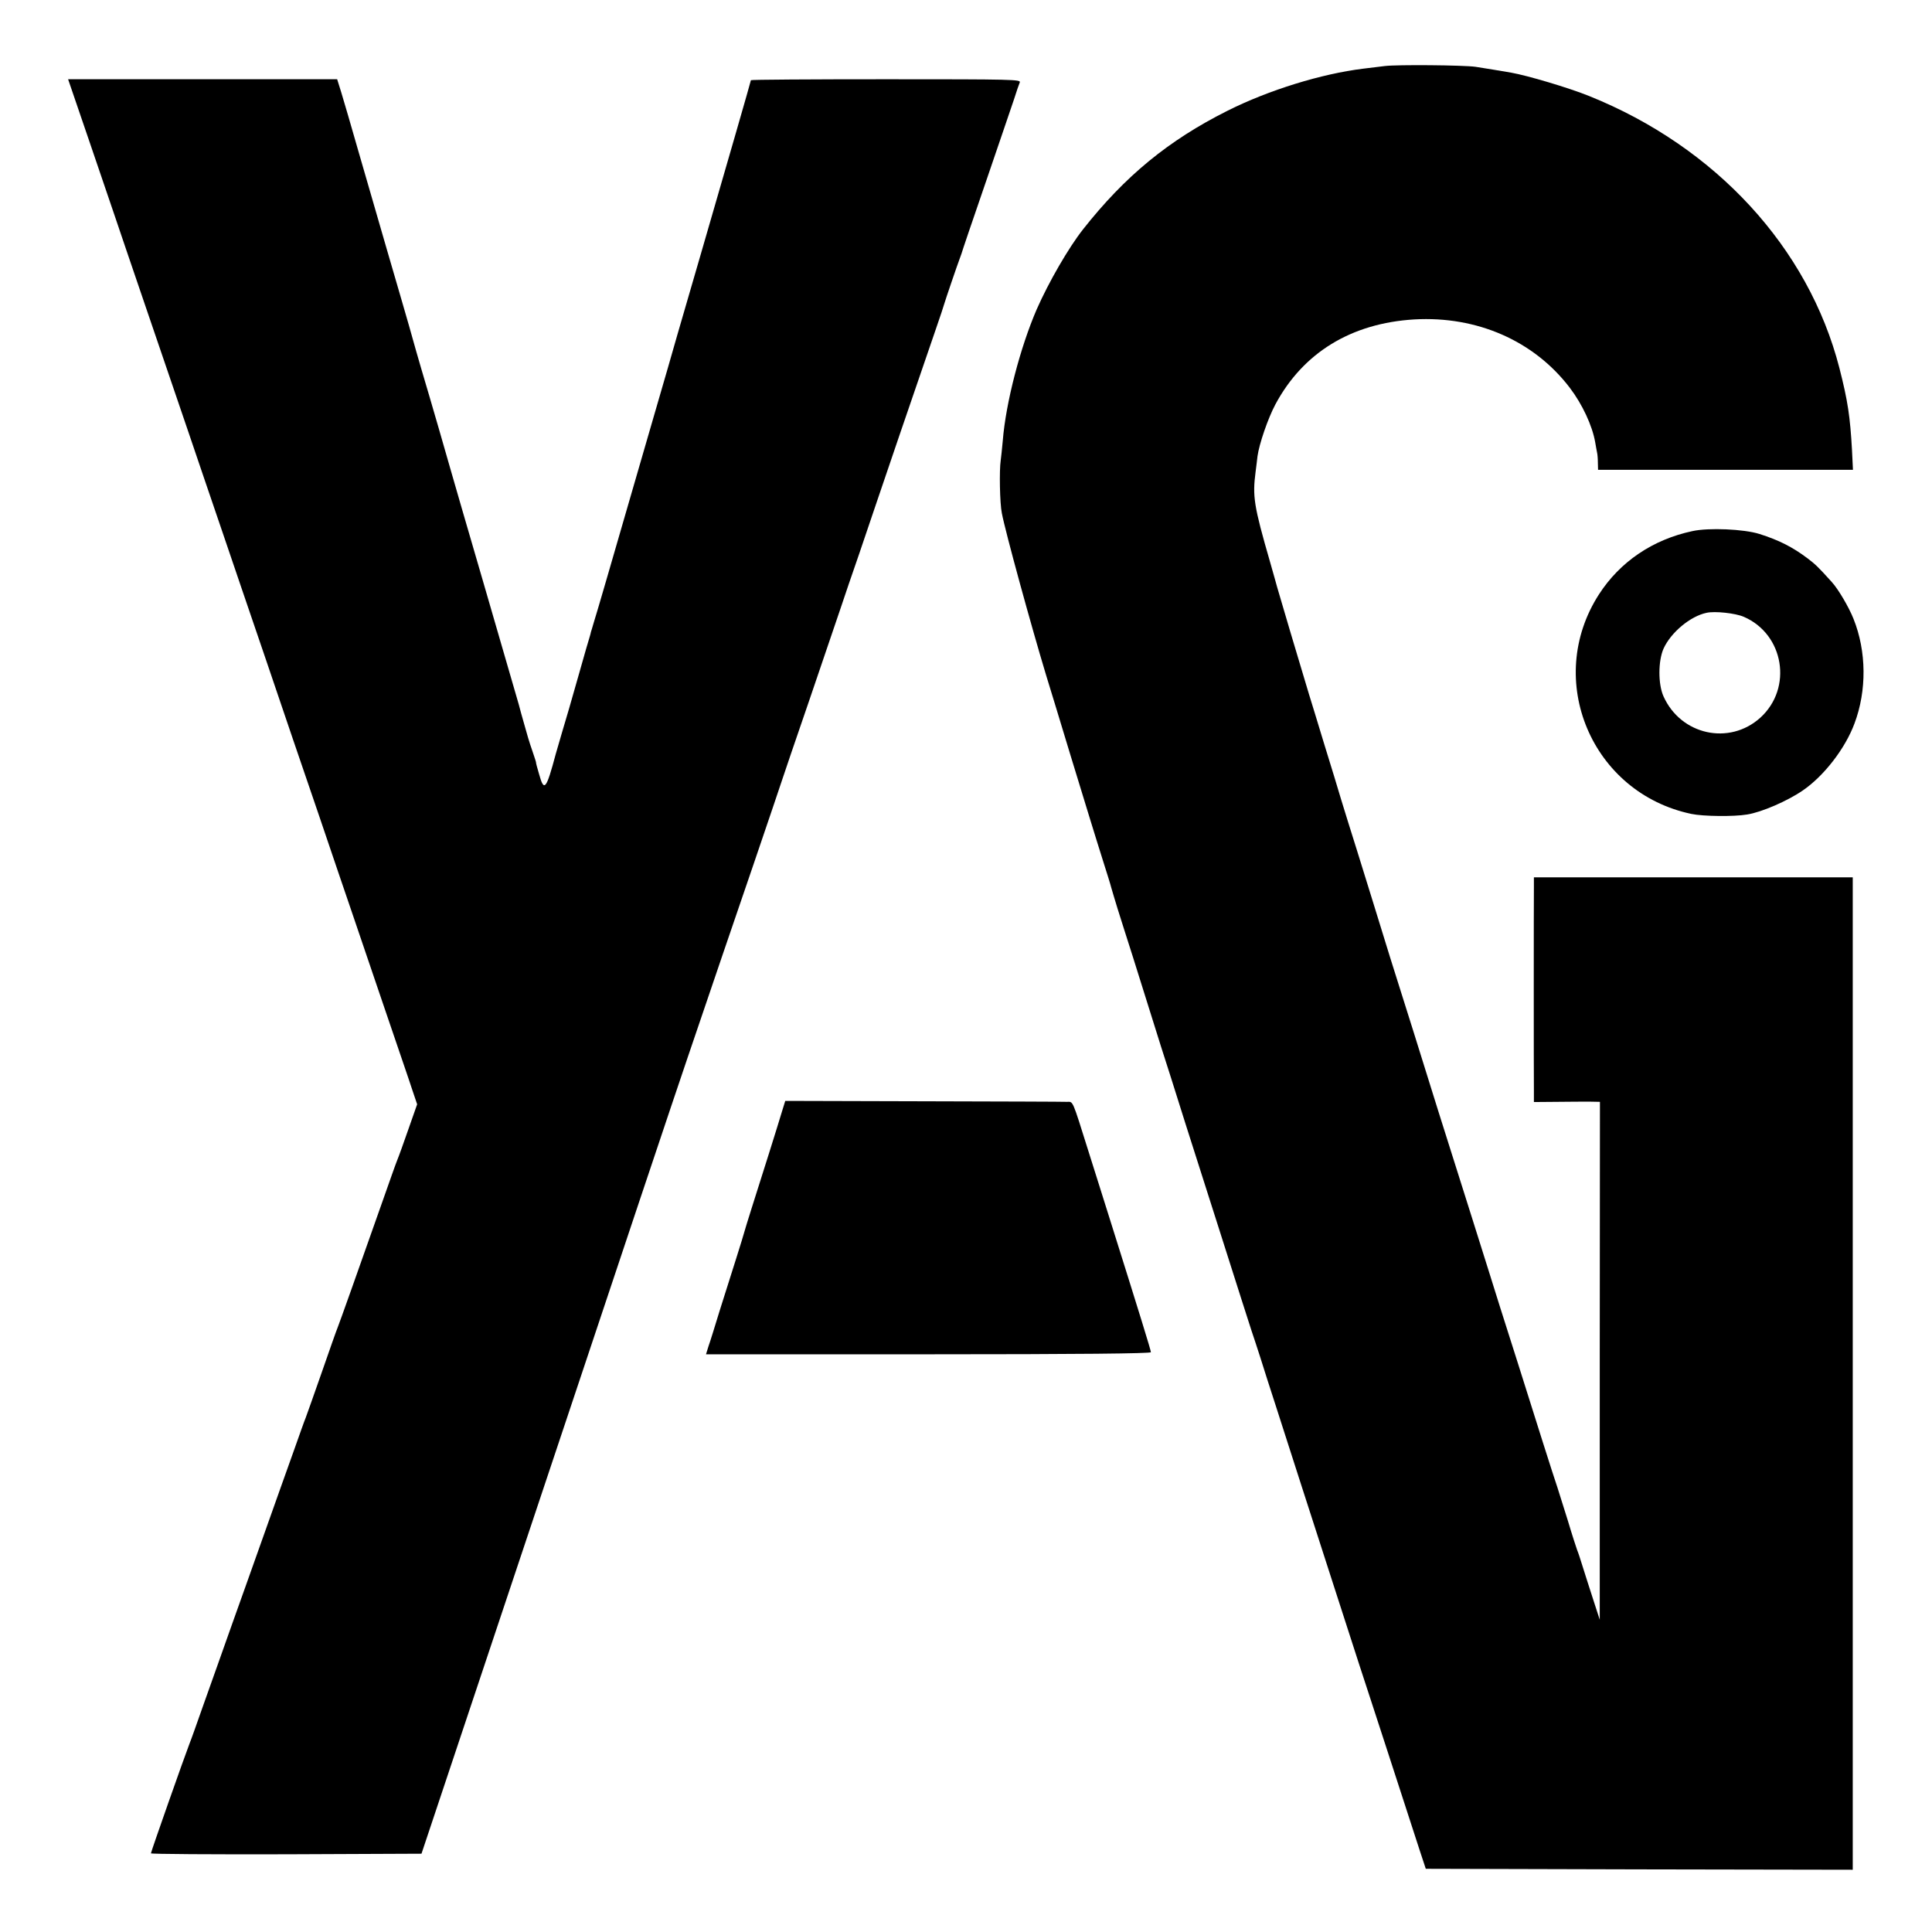
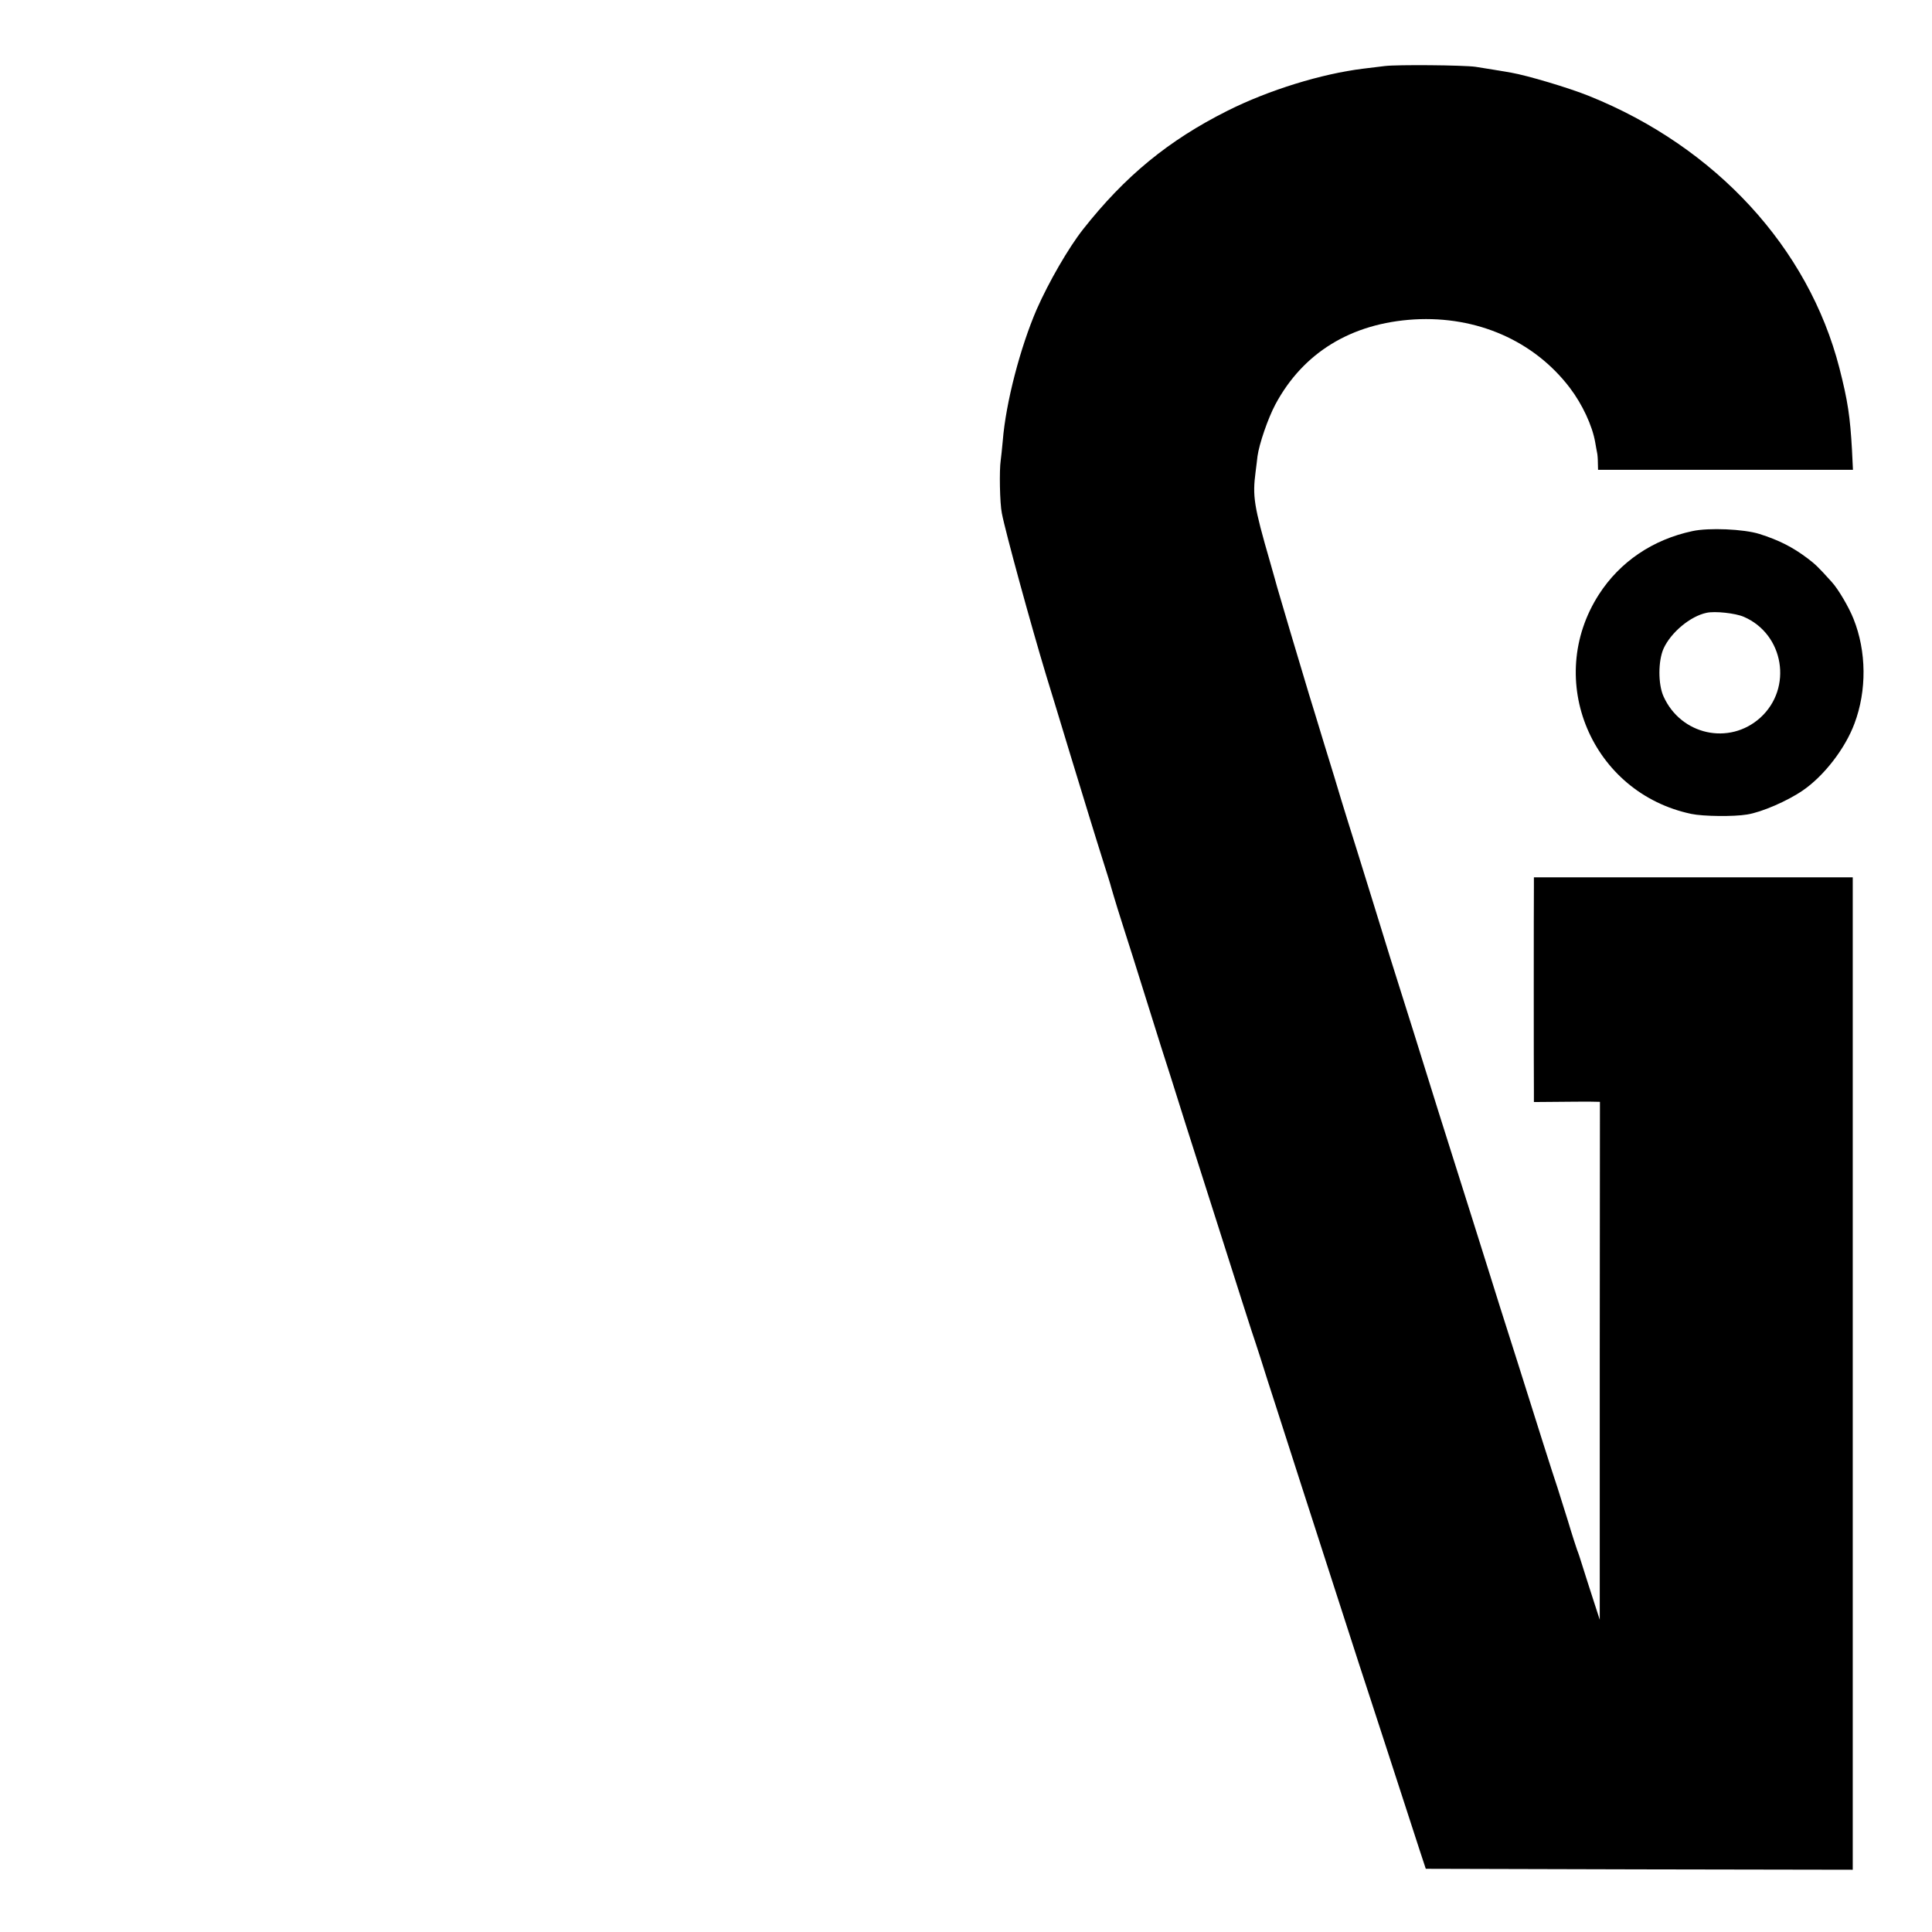
<svg xmlns="http://www.w3.org/2000/svg" version="1.0" width="1024pt" height="1024pt" viewBox="0 0 1024 1024" preserveAspectRatio="xMidYMid meet">
  <g transform="translate(0,1024) scale(0.1,-0.1)" fill="#000000" stroke="none">
    <path d="M7340 9890 c-30 -4 -82 -10 -115 -14 -220 -27 -500 -113 -719 -223 -313 -157 -543 -346 -766 -629 -77 -98 -181 -278 -245 -423 -87 -201 -164 -495 -180 -696 -4 -44 -9 -91 -11 -105 -8 -51 -5 -227 6 -280 18 -96 156 -599 235 -860 8 -25 30 -97 49 -160 34 -114 115 -378 183 -600 19 -63 51 -164 70 -225 19 -60 39 -123 43 -140 4 -16 20 -66 33 -110 14 -44 50 -159 81 -255 70 -224 106 -338 149 -475 20 -60 78 -245 130 -410 53 -165 132 -415 177 -555 45 -140 99 -311 121 -380 22 -69 46 -143 53 -165 8 -22 28 -85 46 -140 17 -55 53 -167 80 -250 26 -82 87 -271 135 -420 98 -305 276 -854 310 -960 13 -38 82 -252 155 -475 72 -223 146 -450 164 -505 l33 -100 1131 -3 1132 -2 0 2630 0 2630 -845 0 -845 0 0 -52 c-1 -65 -1 -1000 0 -1081 l0 -58 123 1 c67 1 146 1 175 1 l52 -1 -1 -1372 0 -1373 -34 105 c-19 58 -44 137 -56 175 -12 39 -25 79 -30 90 -4 11 -27 81 -49 155 -23 74 -48 153 -55 175 -8 22 -43 132 -79 245 -36 113 -95 300 -131 415 -37 116 -80 252 -96 302 -33 107 -64 203 -147 468 -139 438 -238 754 -308 980 -42 132 -98 312 -126 400 -27 88 -67 216 -88 285 -21 69 -62 199 -90 290 -29 91 -65 208 -81 260 -15 52 -56 185 -90 295 -33 110 -70 229 -81 265 -53 175 -155 519 -168 565 -4 17 -22 77 -38 135 -87 301 -94 349 -77 480 3 25 8 62 10 82 9 65 55 200 95 275 147 274 402 430 736 450 333 19 635 -114 824 -362 67 -88 120 -202 135 -290 4 -22 8 -47 10 -55 2 -8 4 -32 4 -52 l1 -38 675 0 676 0 -5 103 c-10 179 -22 261 -67 437 -164 637 -655 1171 -1326 1441 -109 44 -328 109 -414 124 -19 3 -59 10 -89 15 -30 5 -75 12 -100 16 -66 9 -416 12 -480 4z" />
-     <path d="M466 9513 c58 -170 120 -353 139 -408 18 -55 93 -273 165 -485 232 -679 281 -824 305 -895 13 -38 60 -176 104 -305 44 -129 147 -433 230 -675 82 -242 208 -613 281 -825 72 -212 148 -437 170 -500 21 -63 98 -288 170 -500 72 -212 143 -418 156 -459 l25 -74 -46 -131 c-25 -72 -52 -147 -60 -166 -8 -19 -41 -114 -75 -210 -126 -358 -232 -656 -240 -675 -5 -11 -43 -119 -85 -240 -42 -121 -81 -229 -85 -240 -5 -11 -33 -90 -63 -175 -31 -85 -103 -290 -162 -455 -59 -165 -131 -370 -162 -455 -30 -85 -65 -184 -78 -220 -13 -36 -49 -137 -80 -225 -31 -88 -62 -176 -70 -195 -25 -64 -205 -575 -205 -583 0 -4 323 -6 717 -5 l717 3 661 1980 c363 1089 700 2095 748 2235 172 506 218 641 353 1035 75 220 142 418 149 440 7 22 72 213 145 425 72 212 146 430 165 485 18 55 63 186 99 290 35 105 132 388 214 630 83 242 169 494 192 560 23 66 43 127 45 135 4 15 71 212 82 240 3 8 7 20 9 25 1 6 59 177 129 380 70 204 137 402 150 440 12 39 26 78 30 88 7 16 -31 17 -709 17 -394 0 -716 -2 -716 -5 0 -5 -126 -441 -265 -920 -53 -181 -109 -375 -125 -430 -15 -55 -74 -257 -130 -450 -56 -192 -121 -417 -145 -500 -67 -232 -152 -525 -168 -575 -7 -25 -14 -47 -15 -50 0 -3 -3 -12 -5 -20 -3 -8 -31 -105 -62 -215 -31 -110 -70 -245 -87 -300 -16 -55 -30 -104 -32 -110 -51 -191 -62 -205 -89 -107 -9 31 -17 59 -16 62 0 3 -10 32 -21 65 -12 33 -30 94 -41 135 -12 41 -25 89 -29 105 -8 29 -102 352 -193 665 -76 260 -158 543 -167 575 -10 37 -108 376 -157 540 -19 66 -39 134 -43 150 -4 17 -33 116 -63 220 -55 188 -74 254 -222 765 -42 146 -85 295 -97 333 l-21 67 -713 0 -713 0 105 -307z" />
    <path d="M8970 7425 c-211 -45 -384 -163 -495 -335 -292 -453 -39 -1053 490 -1164 62 -13 225 -15 295 -3 77 12 215 72 296 128 112 77 224 222 273 354 66 175 64 383 -5 555 -24 61 -81 158 -115 195 -73 81 -87 94 -129 126 -80 60 -151 96 -255 129 -83 26 -269 34 -355 15z m272 -454 c214 -92 261 -378 88 -535 -164 -148 -421 -92 -513 113 -29 64 -29 187 0 253 39 86 142 172 228 190 45 10 153 -2 197 -21z" />
-     <path d="M4145 4350 c-21 -71 -113 -363 -160 -510 -20 -63 -38 -122 -40 -130 -2 -8 -21 -71 -43 -140 -22 -69 -61 -192 -87 -275 -25 -82 -52 -169 -60 -191 l-13 -42 1179 0 c801 0 1179 4 1179 11 0 10 -59 201 -215 697 -48 151 -99 316 -115 365 -89 283 -81 265 -115 265 -16 1 -359 2 -761 3 l-732 2 -17 -55z" />
  </g>
</svg>